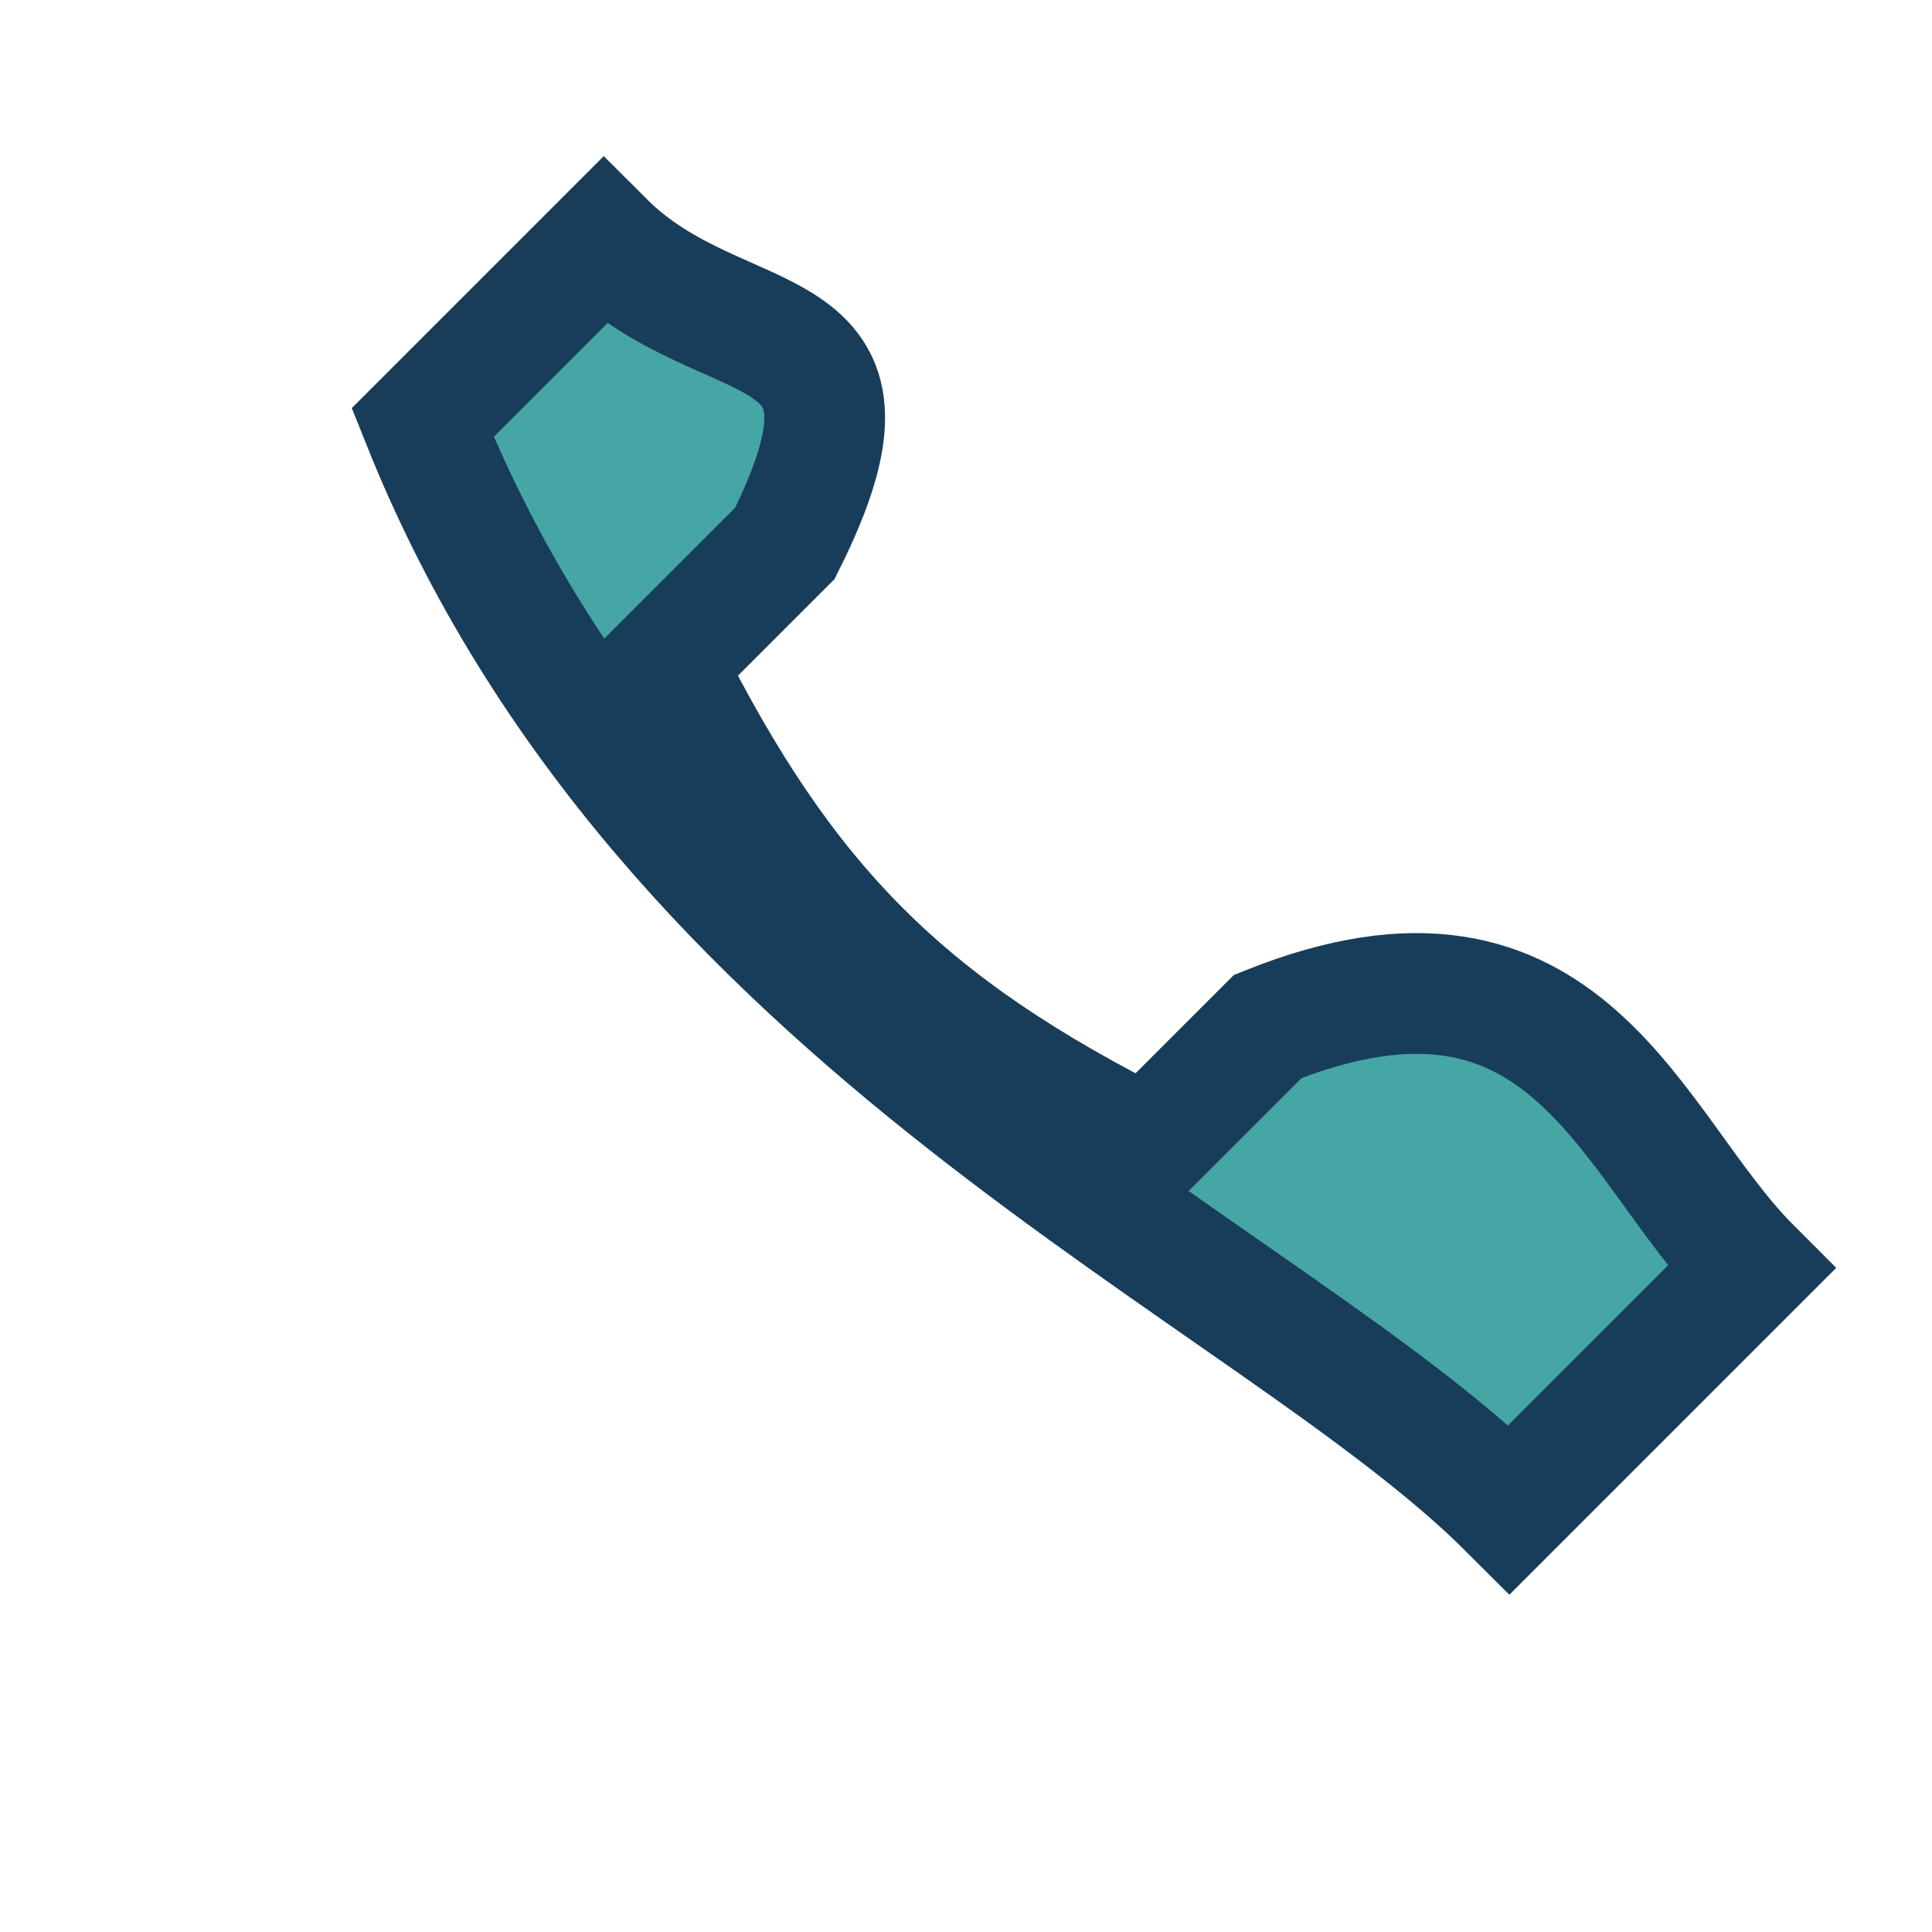
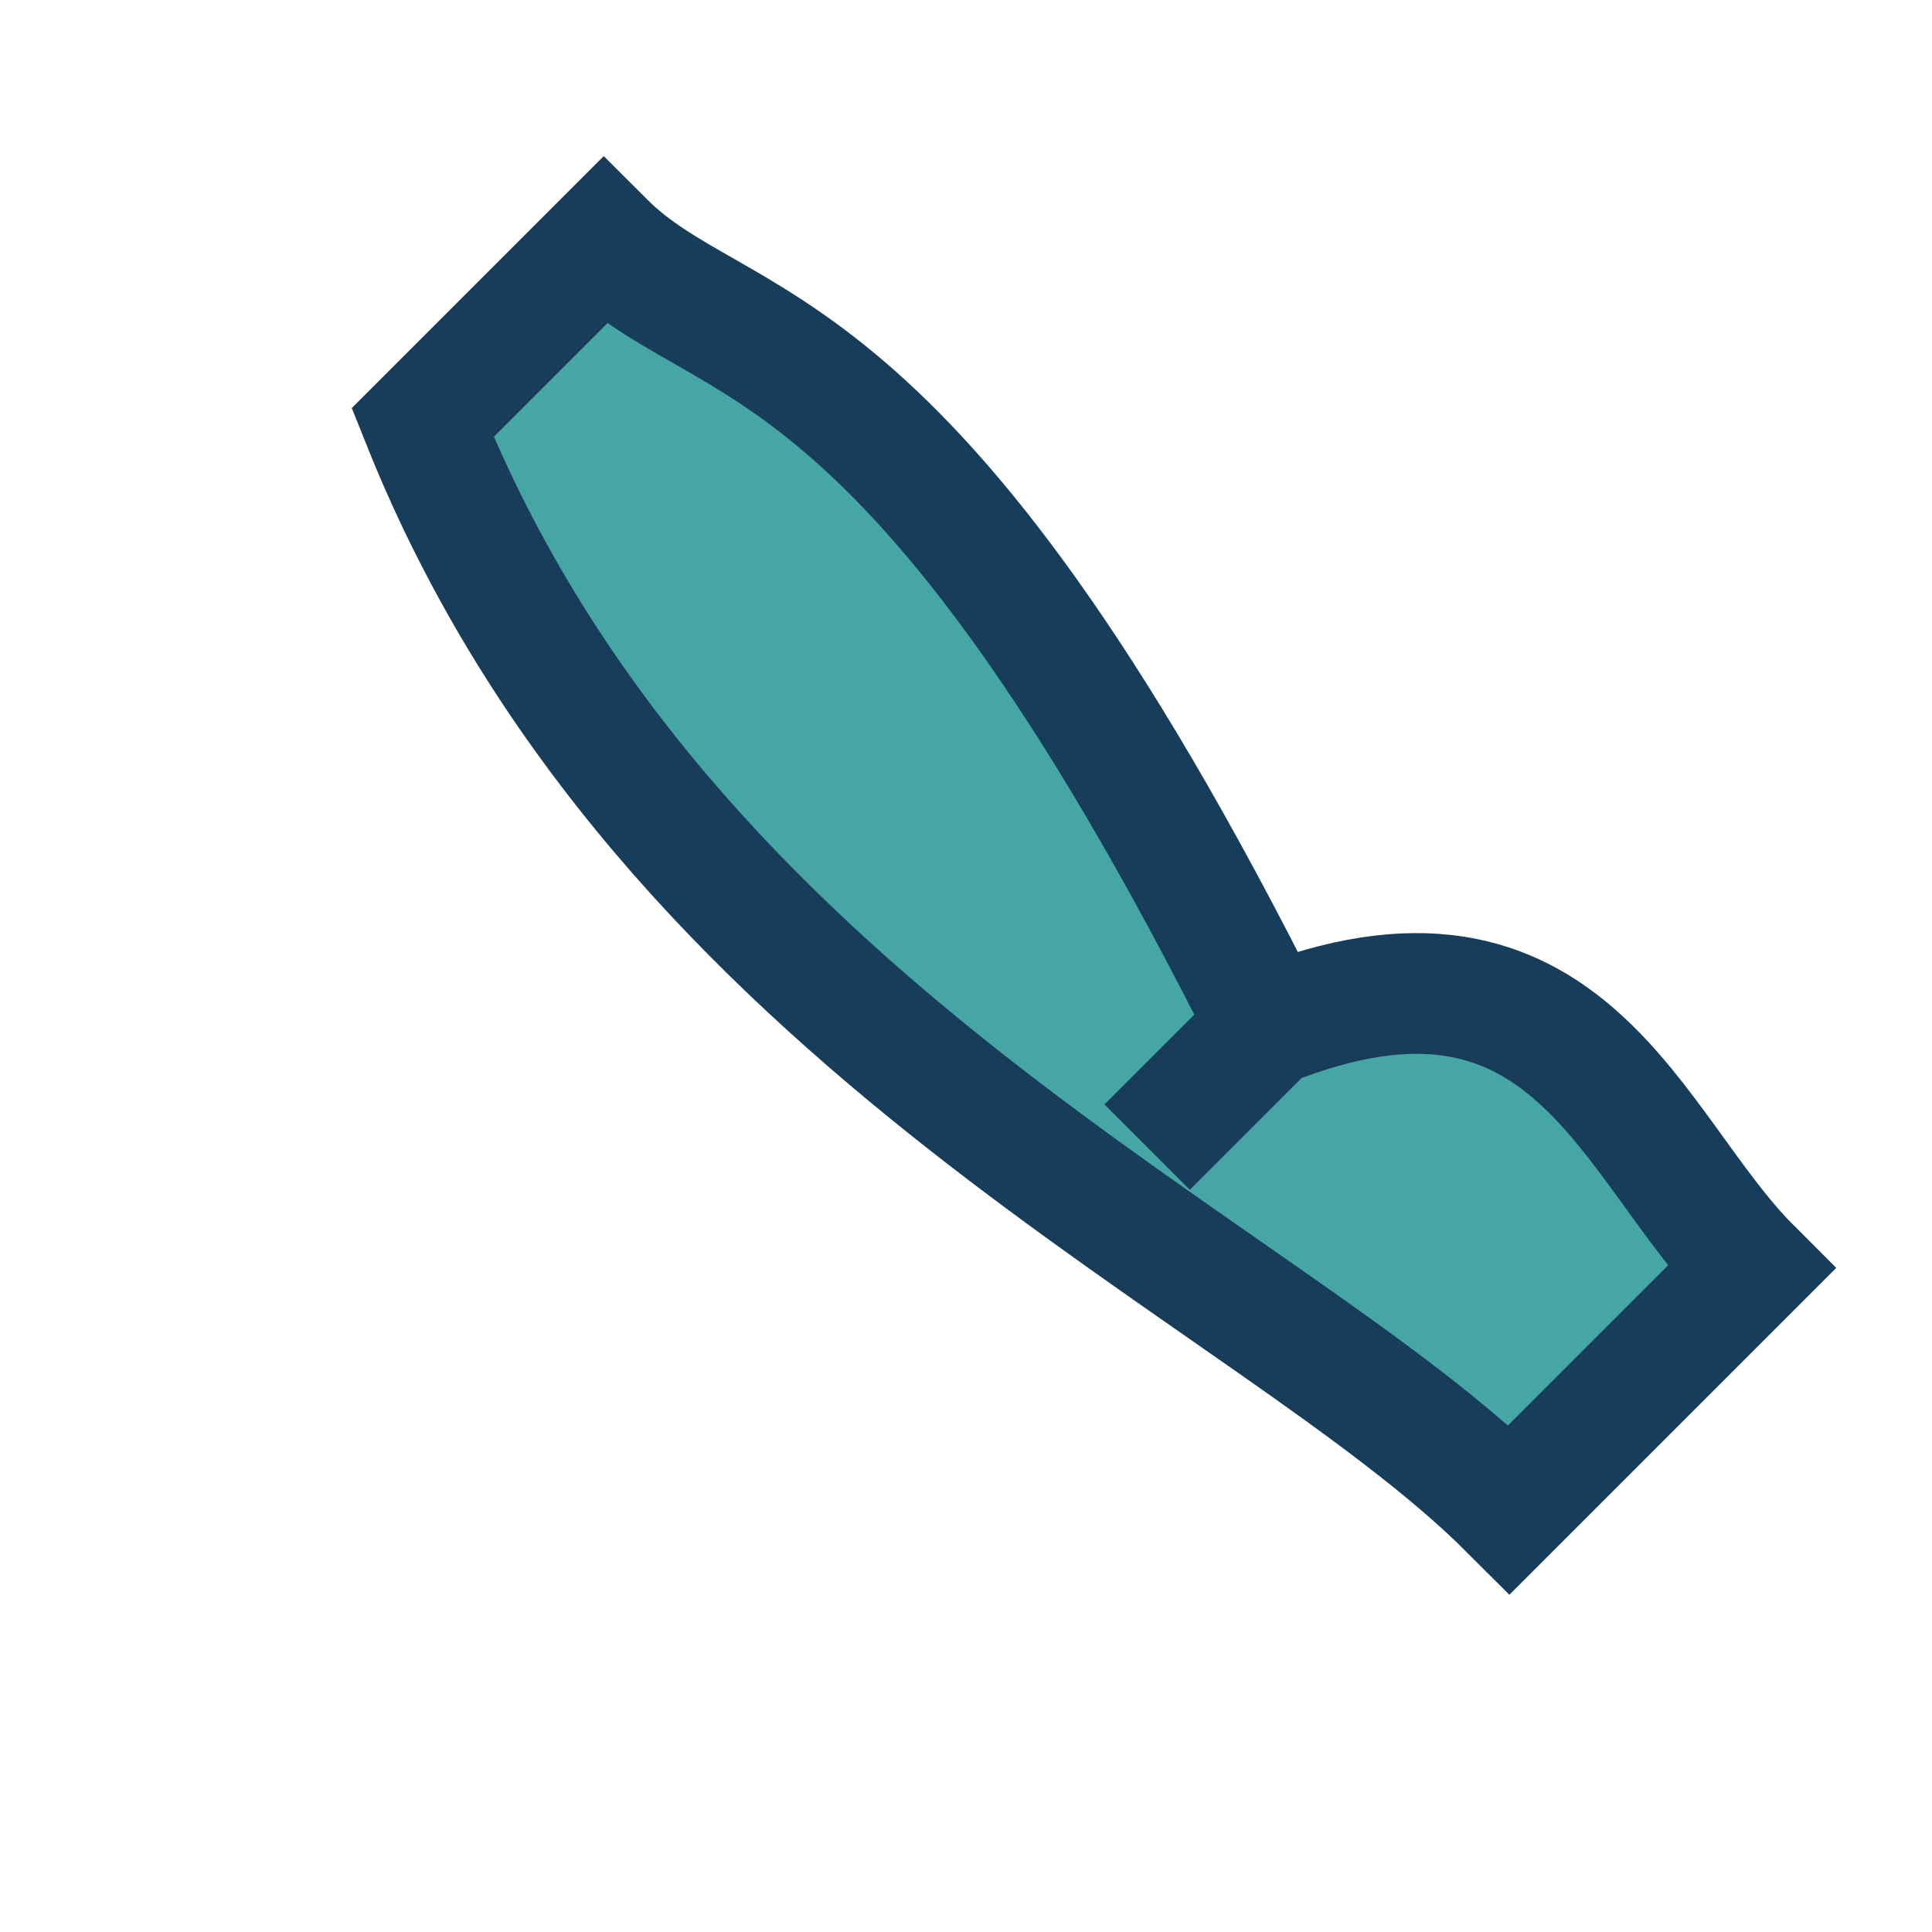
<svg xmlns="http://www.w3.org/2000/svg" width="32" height="32" viewBox="0 0 32 32">
-   <path d="M7 7c4 10 14 14 18 18l4-4c-2-2-3-6-8-4l-2 2c-4-2-6-4-8-8l2-2C15 5 12 6 10 4z" fill="#46A5A5" stroke="#183D5A" stroke-width="2" />
+   <path d="M7 7c4 10 14 14 18 18l4-4c-2-2-3-6-8-4l-2 2l2-2C15 5 12 6 10 4z" fill="#46A5A5" stroke="#183D5A" stroke-width="2" />
</svg>